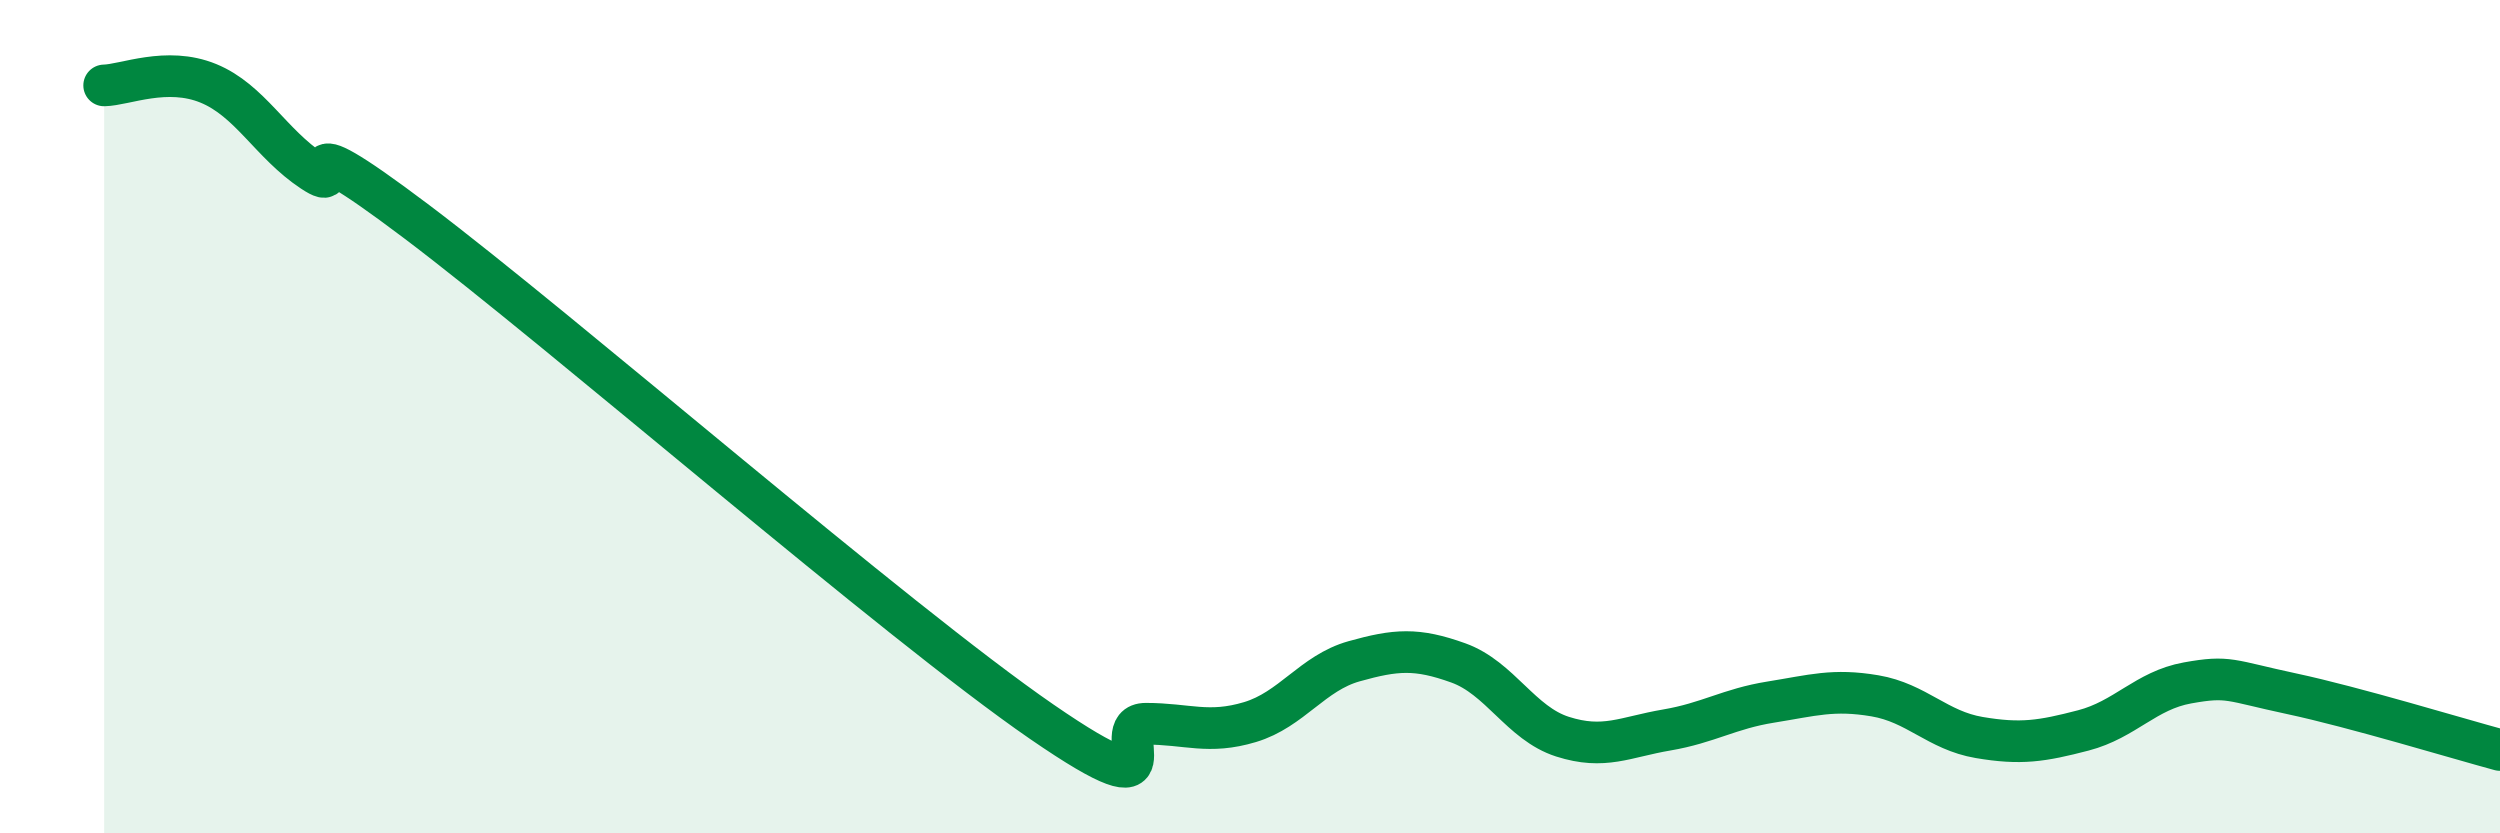
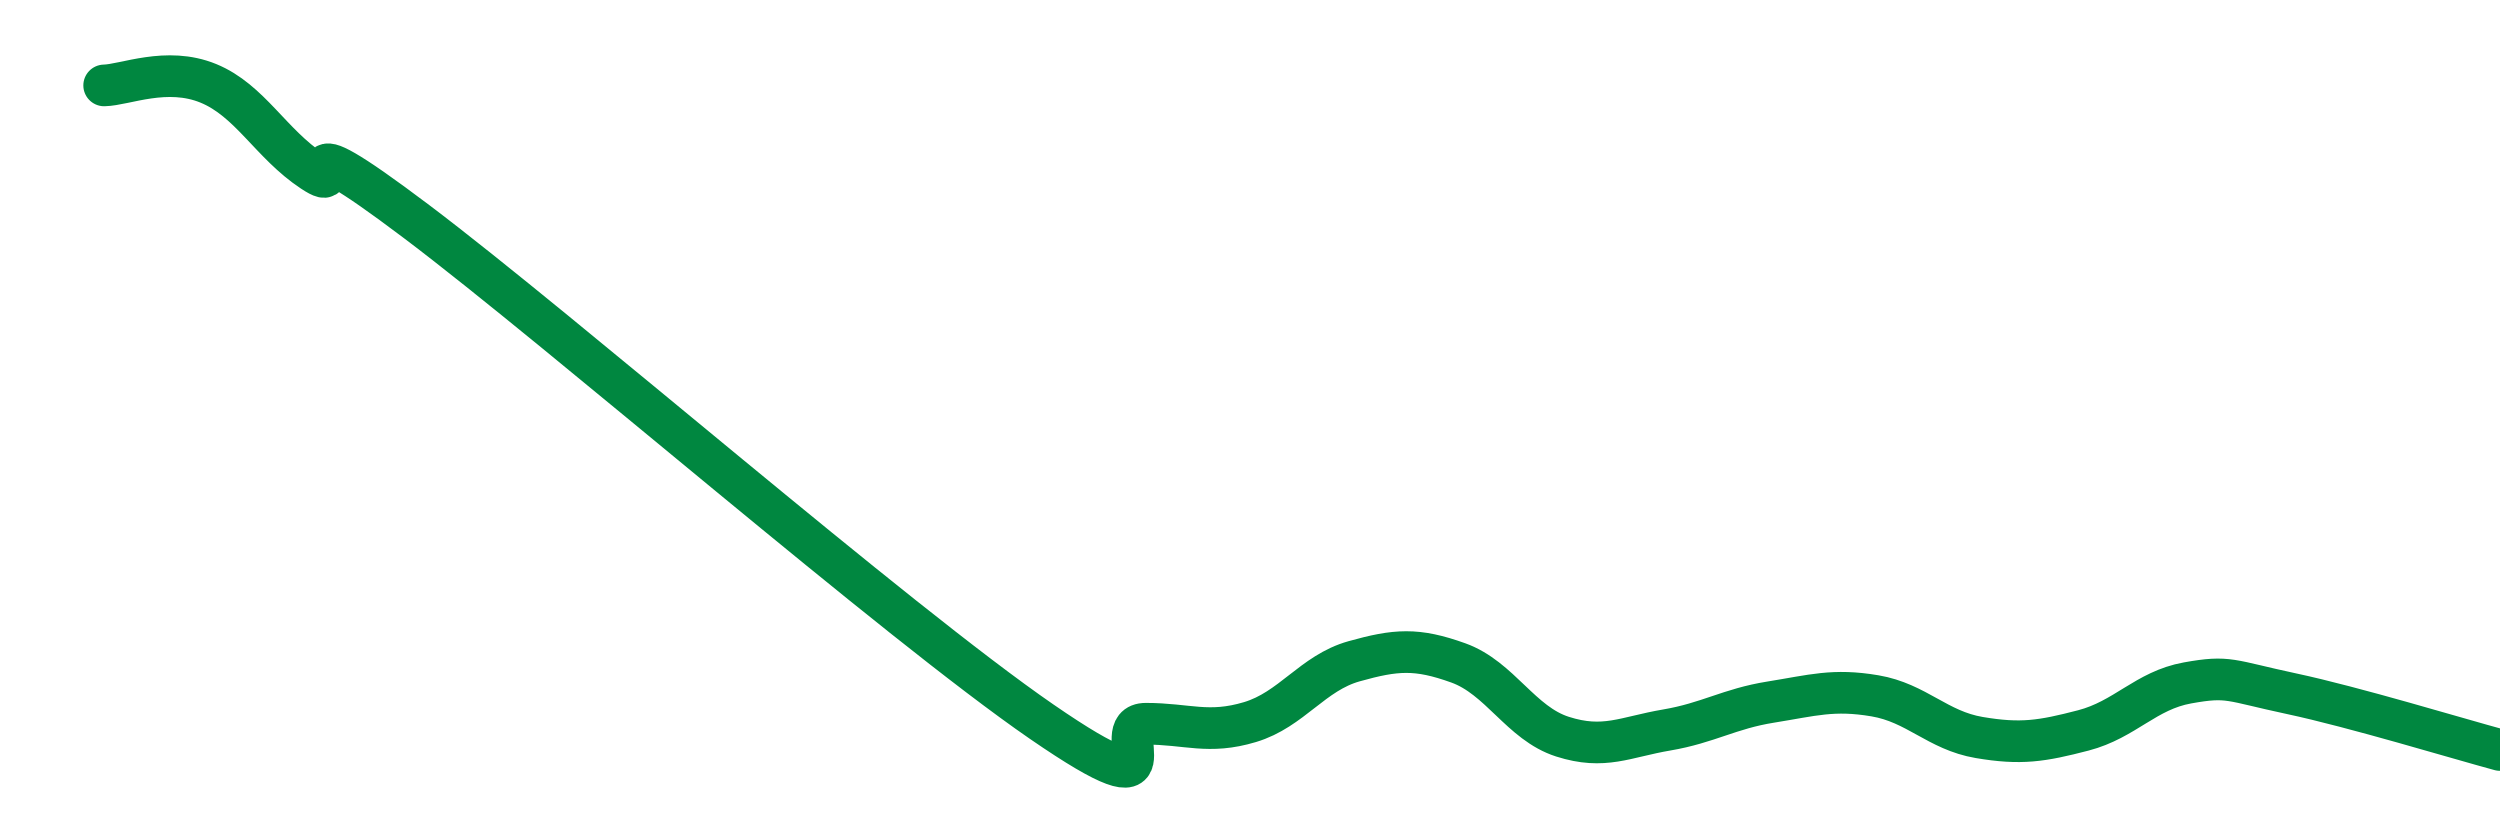
<svg xmlns="http://www.w3.org/2000/svg" width="60" height="20" viewBox="0 0 60 20">
-   <path d="M 2.5,2.05 C 3,2.04 4,1.59 5,2 C 6,2.41 6.5,3.45 7.5,4.11 C 8.5,4.77 6.5,2.68 10,5.32 C 13.5,7.96 21.5,14.91 25,17.32 C 28.5,19.73 26.5,17.37 27.5,17.37 C 28.5,17.37 29,17.63 30,17.33 C 31,17.03 31.5,16.15 32.5,15.87 C 33.5,15.59 34,15.55 35,15.91 C 36,16.27 36.5,17.36 37.5,17.68 C 38.5,18 39,17.69 40,17.52 C 41,17.35 41.5,17.01 42.5,16.85 C 43.5,16.69 44,16.53 45,16.7 C 46,16.87 46.5,17.53 47.5,17.7 C 48.5,17.87 49,17.79 50,17.53 C 51,17.27 51.5,16.57 52.5,16.39 C 53.5,16.21 53.5,16.33 55,16.65 C 56.5,16.97 59,17.73 60,18L60 20L2.5 20Z" fill="#008740" opacity="0.1" stroke-linecap="round" stroke-linejoin="round" />
  <path d="M 2.5,2.05 C 3,2.04 4,1.59 5,2 C 6,2.41 6.5,3.45 7.5,4.11 C 8.5,4.77 6.5,2.68 10,5.32 C 13.5,7.96 21.5,14.91 25,17.32 C 28.5,19.73 26.5,17.37 27.5,17.37 C 28.5,17.37 29,17.63 30,17.33 C 31,17.03 31.5,16.15 32.5,15.87 C 33.5,15.59 34,15.55 35,15.91 C 36,16.27 36.5,17.36 37.5,17.68 C 38.5,18 39,17.69 40,17.52 C 41,17.35 41.5,17.01 42.5,16.85 C 43.5,16.69 44,16.53 45,16.7 C 46,16.87 46.5,17.53 47.5,17.7 C 48.5,17.87 49,17.79 50,17.53 C 51,17.27 51.5,16.57 52.5,16.39 C 53.5,16.21 53.5,16.33 55,16.65 C 56.5,16.97 59,17.73 60,18" stroke="#008740" stroke-width="1" fill="none" stroke-linecap="round" stroke-linejoin="round" />
</svg>